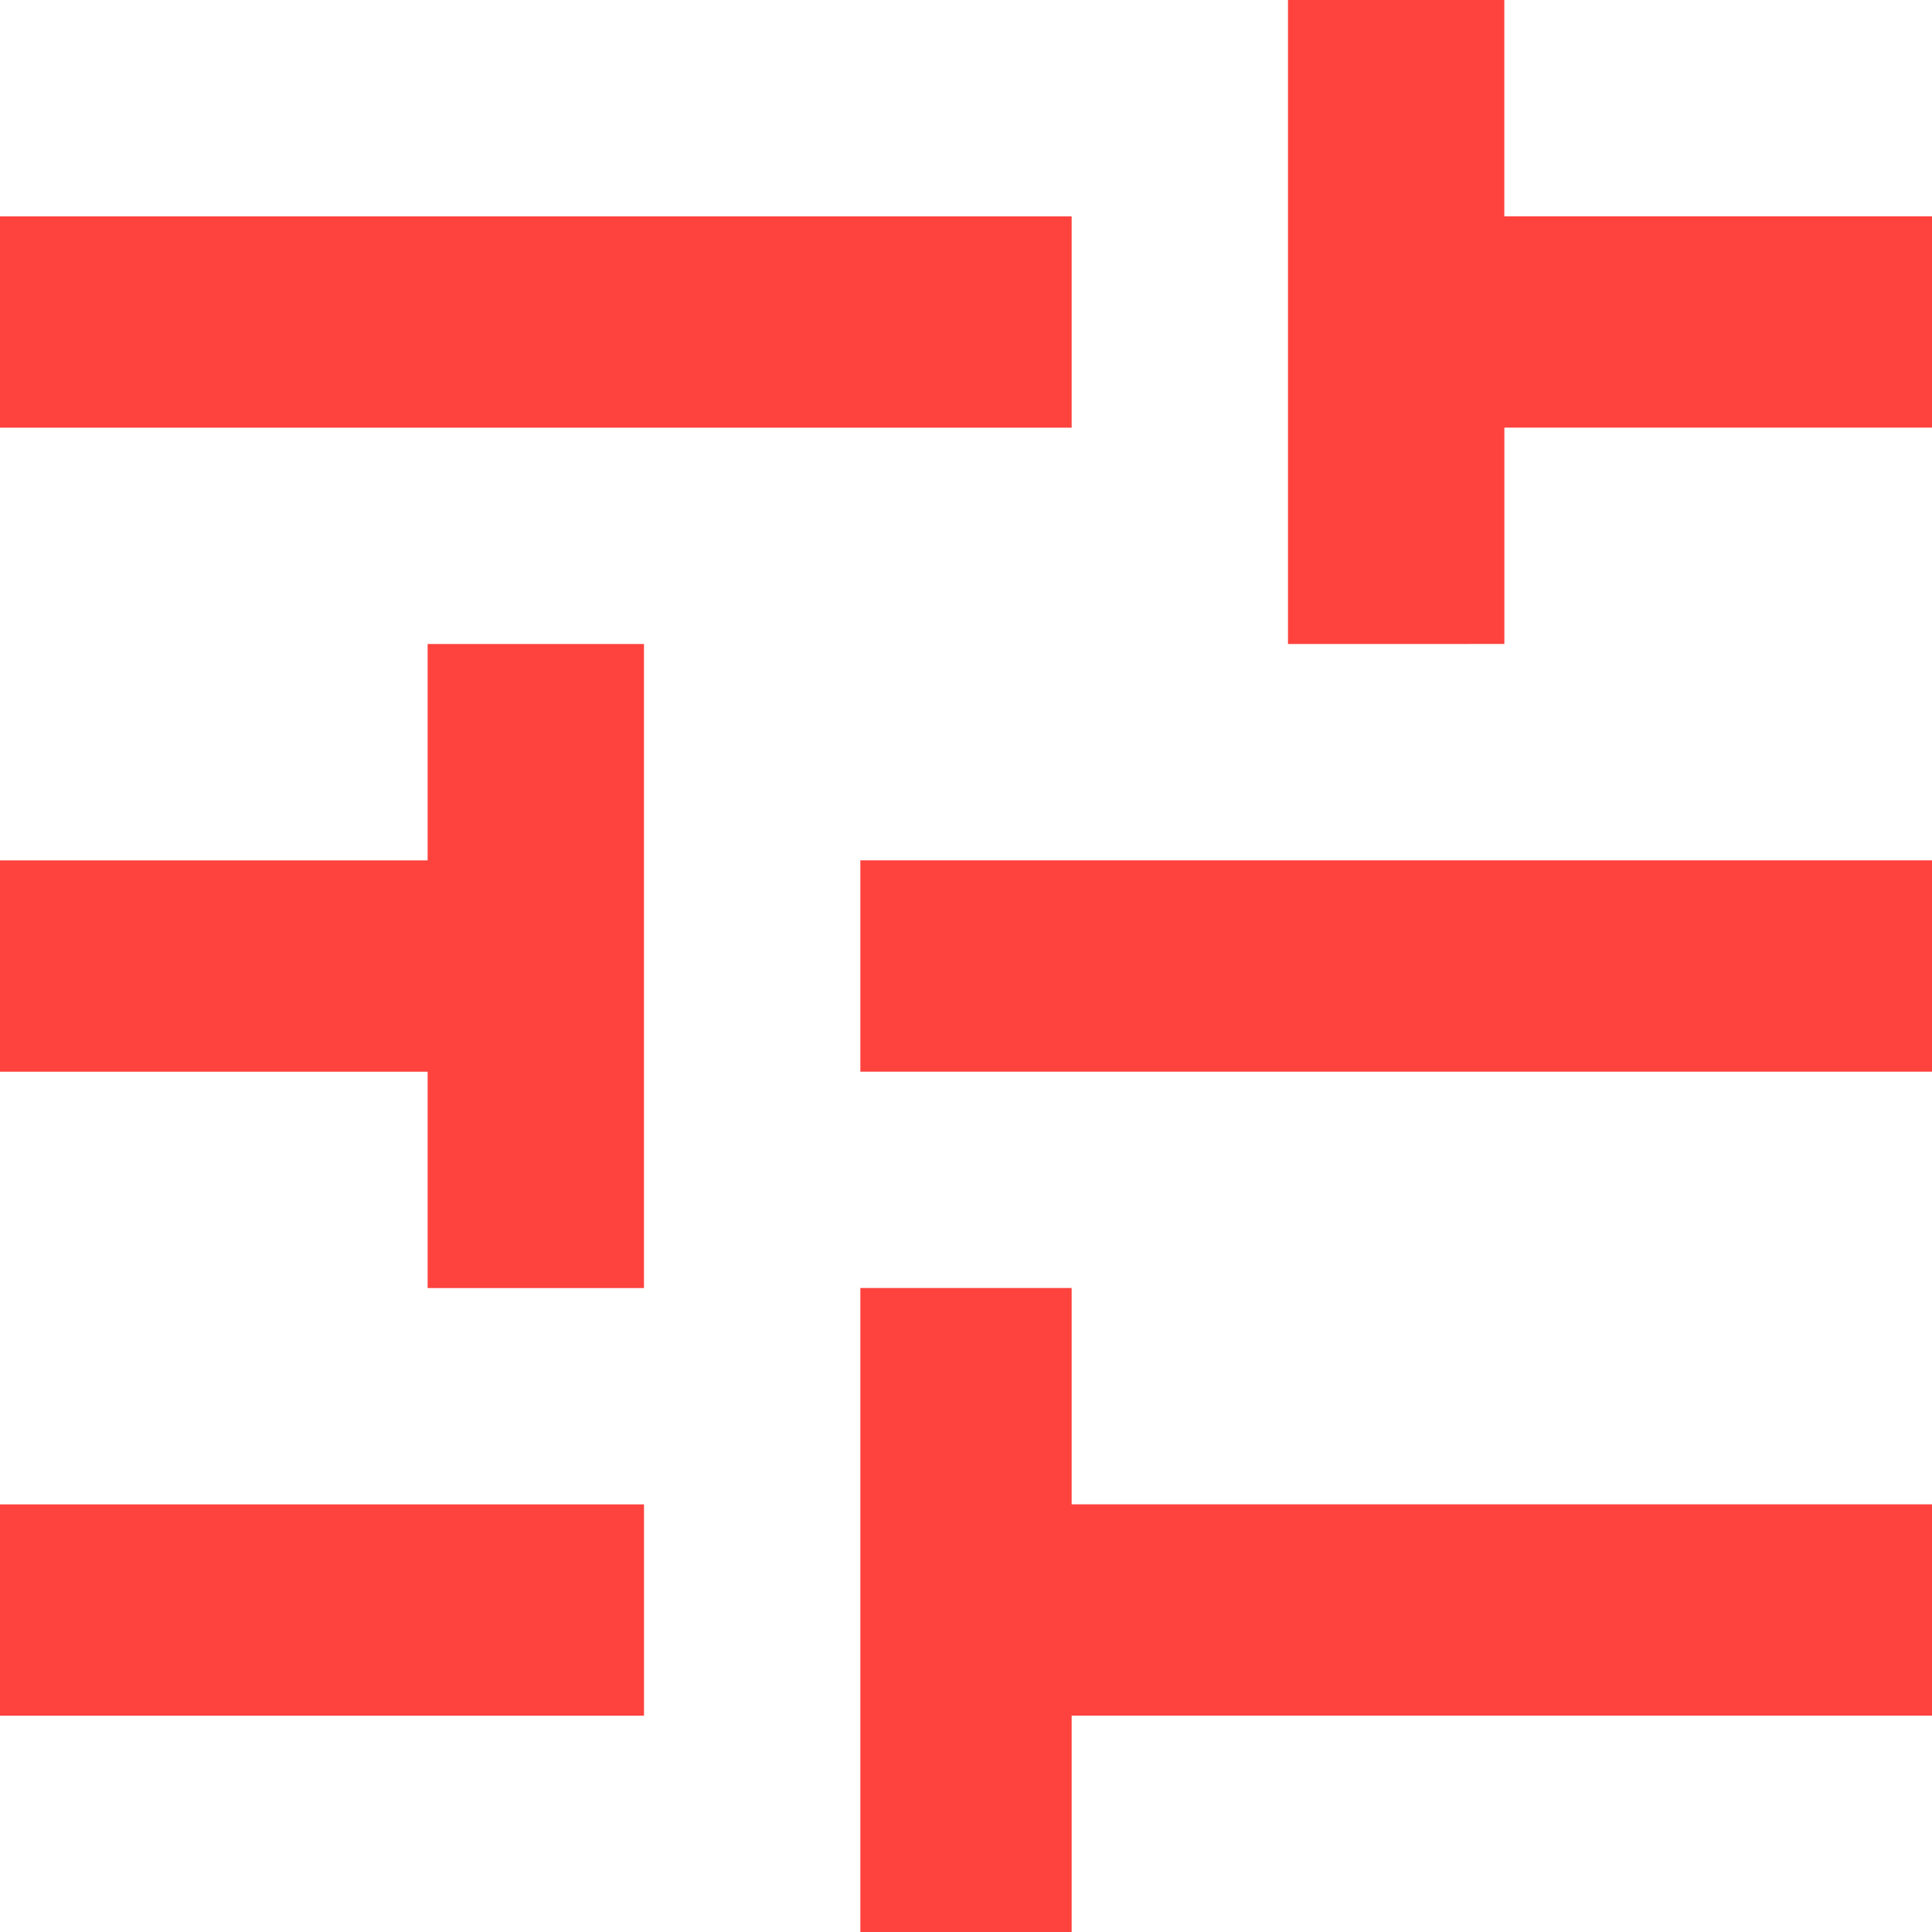
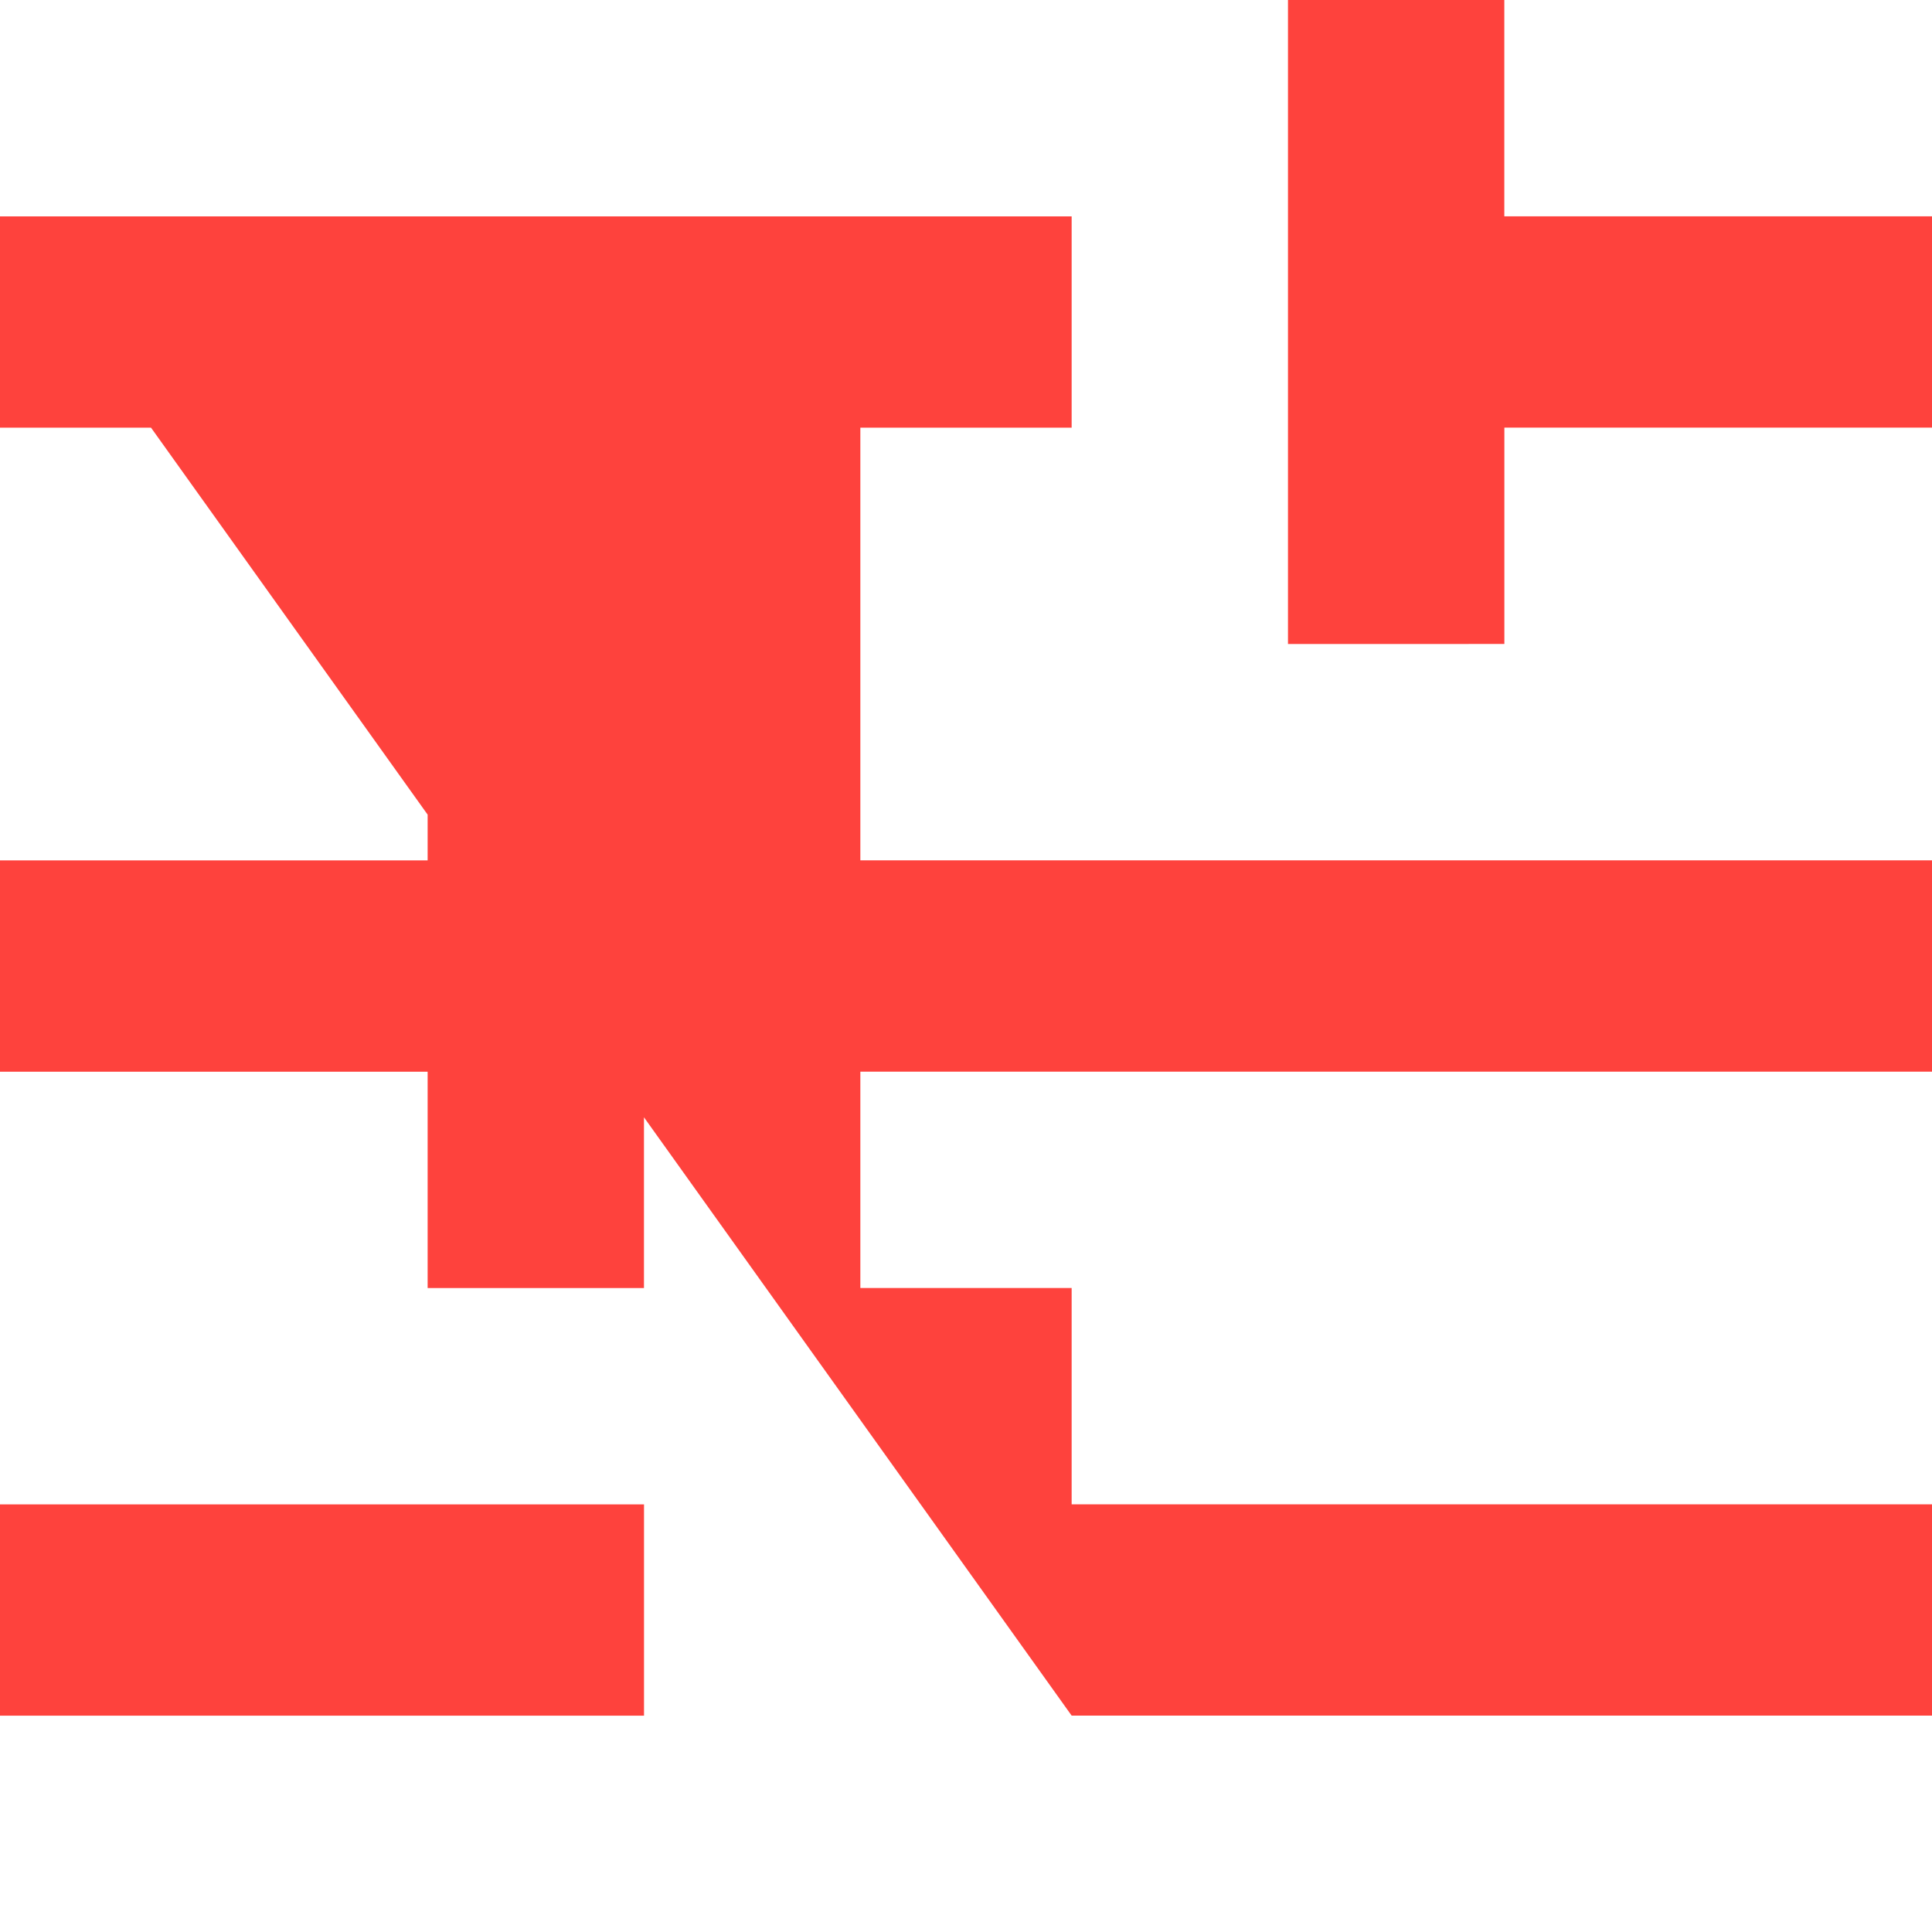
<svg xmlns="http://www.w3.org/2000/svg" width="38" height="38" viewBox="0 0 38 38">
  <defs>
    <style>.a{fill:#fe423d;}</style>
  </defs>
-   <path class="a" d="M-18.75-7.911H-6.083v4.156H-18.75Zm0-25.333H2.328v4.156H-18.75ZM2.328.5H-1.828V-12.167H2.328v4.255H19.25v4.156H2.328ZM-10.339-24.833h4.255v12.667h-4.255v-4.255H-18.75v-4.156h8.411ZM19.25-16.422H-1.828v-4.156H19.25ZM6.583-24.833V-37.5h4.255v4.255H19.25v4.156H10.839v4.255Z" transform="translate(18.75 37.5)" />
+   <path class="a" d="M-18.75-7.911H-6.083v4.156H-18.75Zm0-25.333H2.328v4.156H-18.75ZH-1.828V-12.167H2.328v4.255H19.25v4.156H2.328ZM-10.339-24.833h4.255v12.667h-4.255v-4.255H-18.75v-4.156h8.411ZM19.25-16.422H-1.828v-4.156H19.25ZM6.583-24.833V-37.5h4.255v4.255H19.25v4.156H10.839v4.255Z" transform="translate(18.75 37.5)" />
</svg>